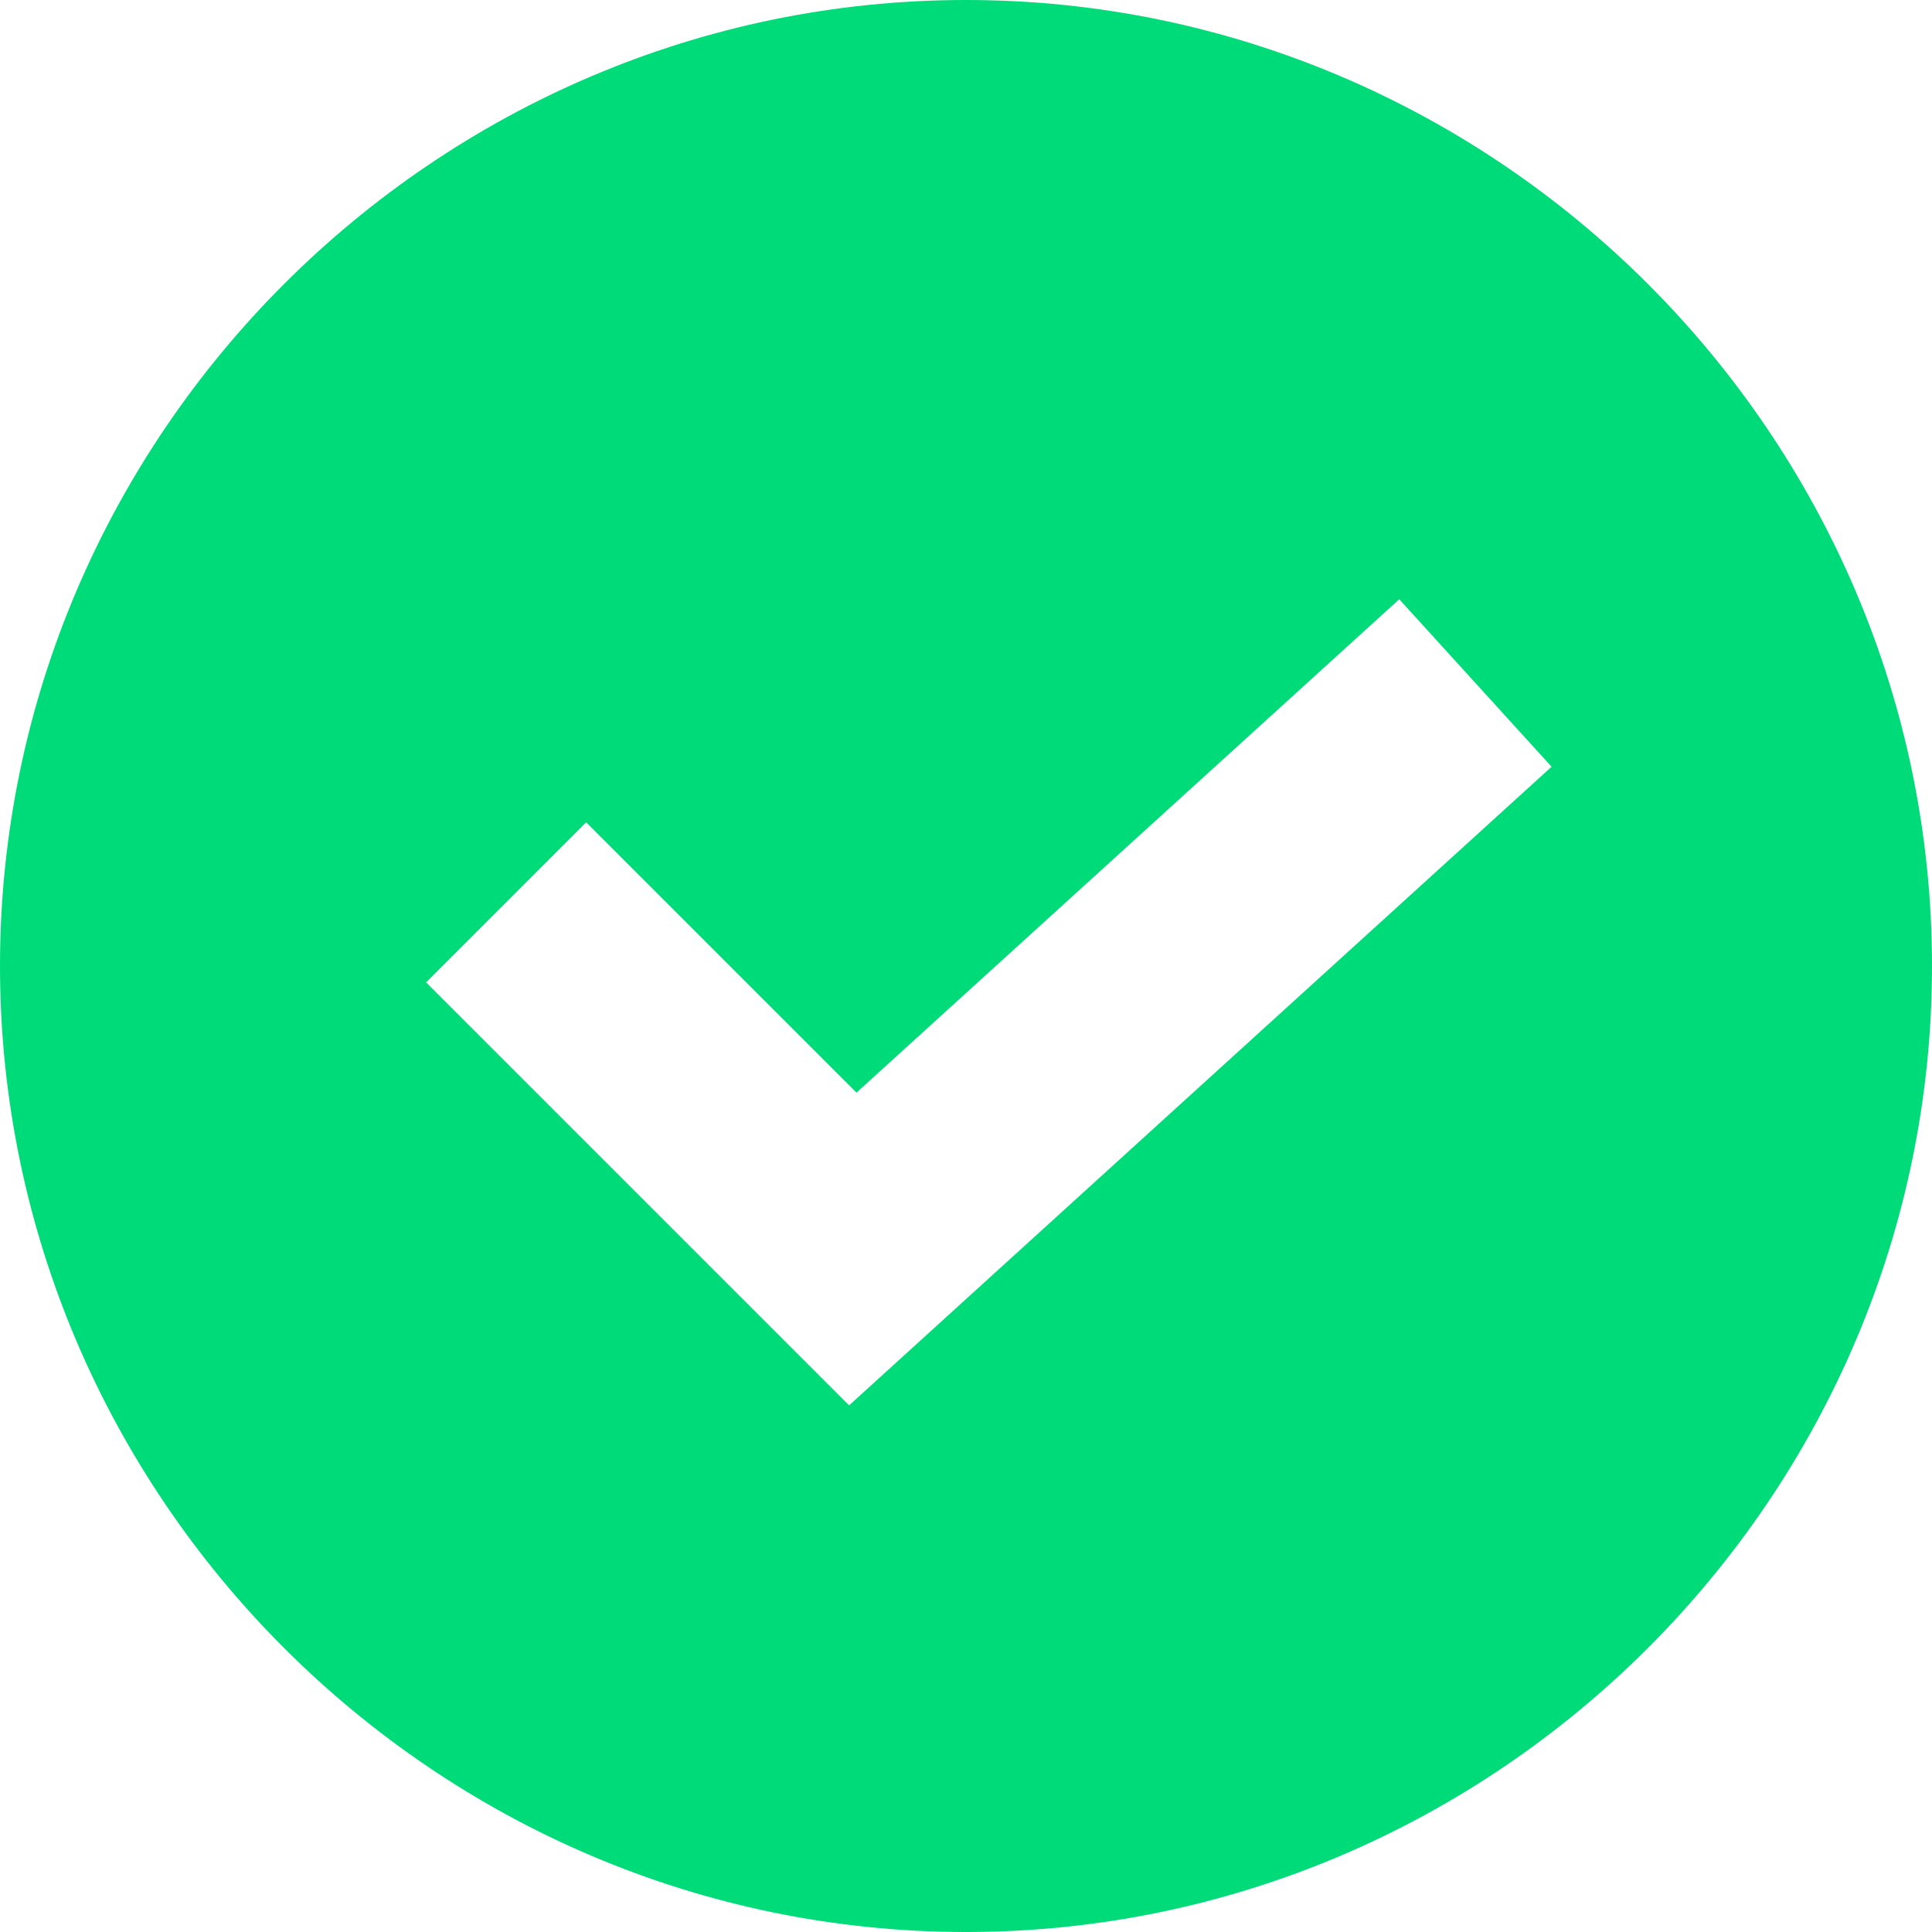
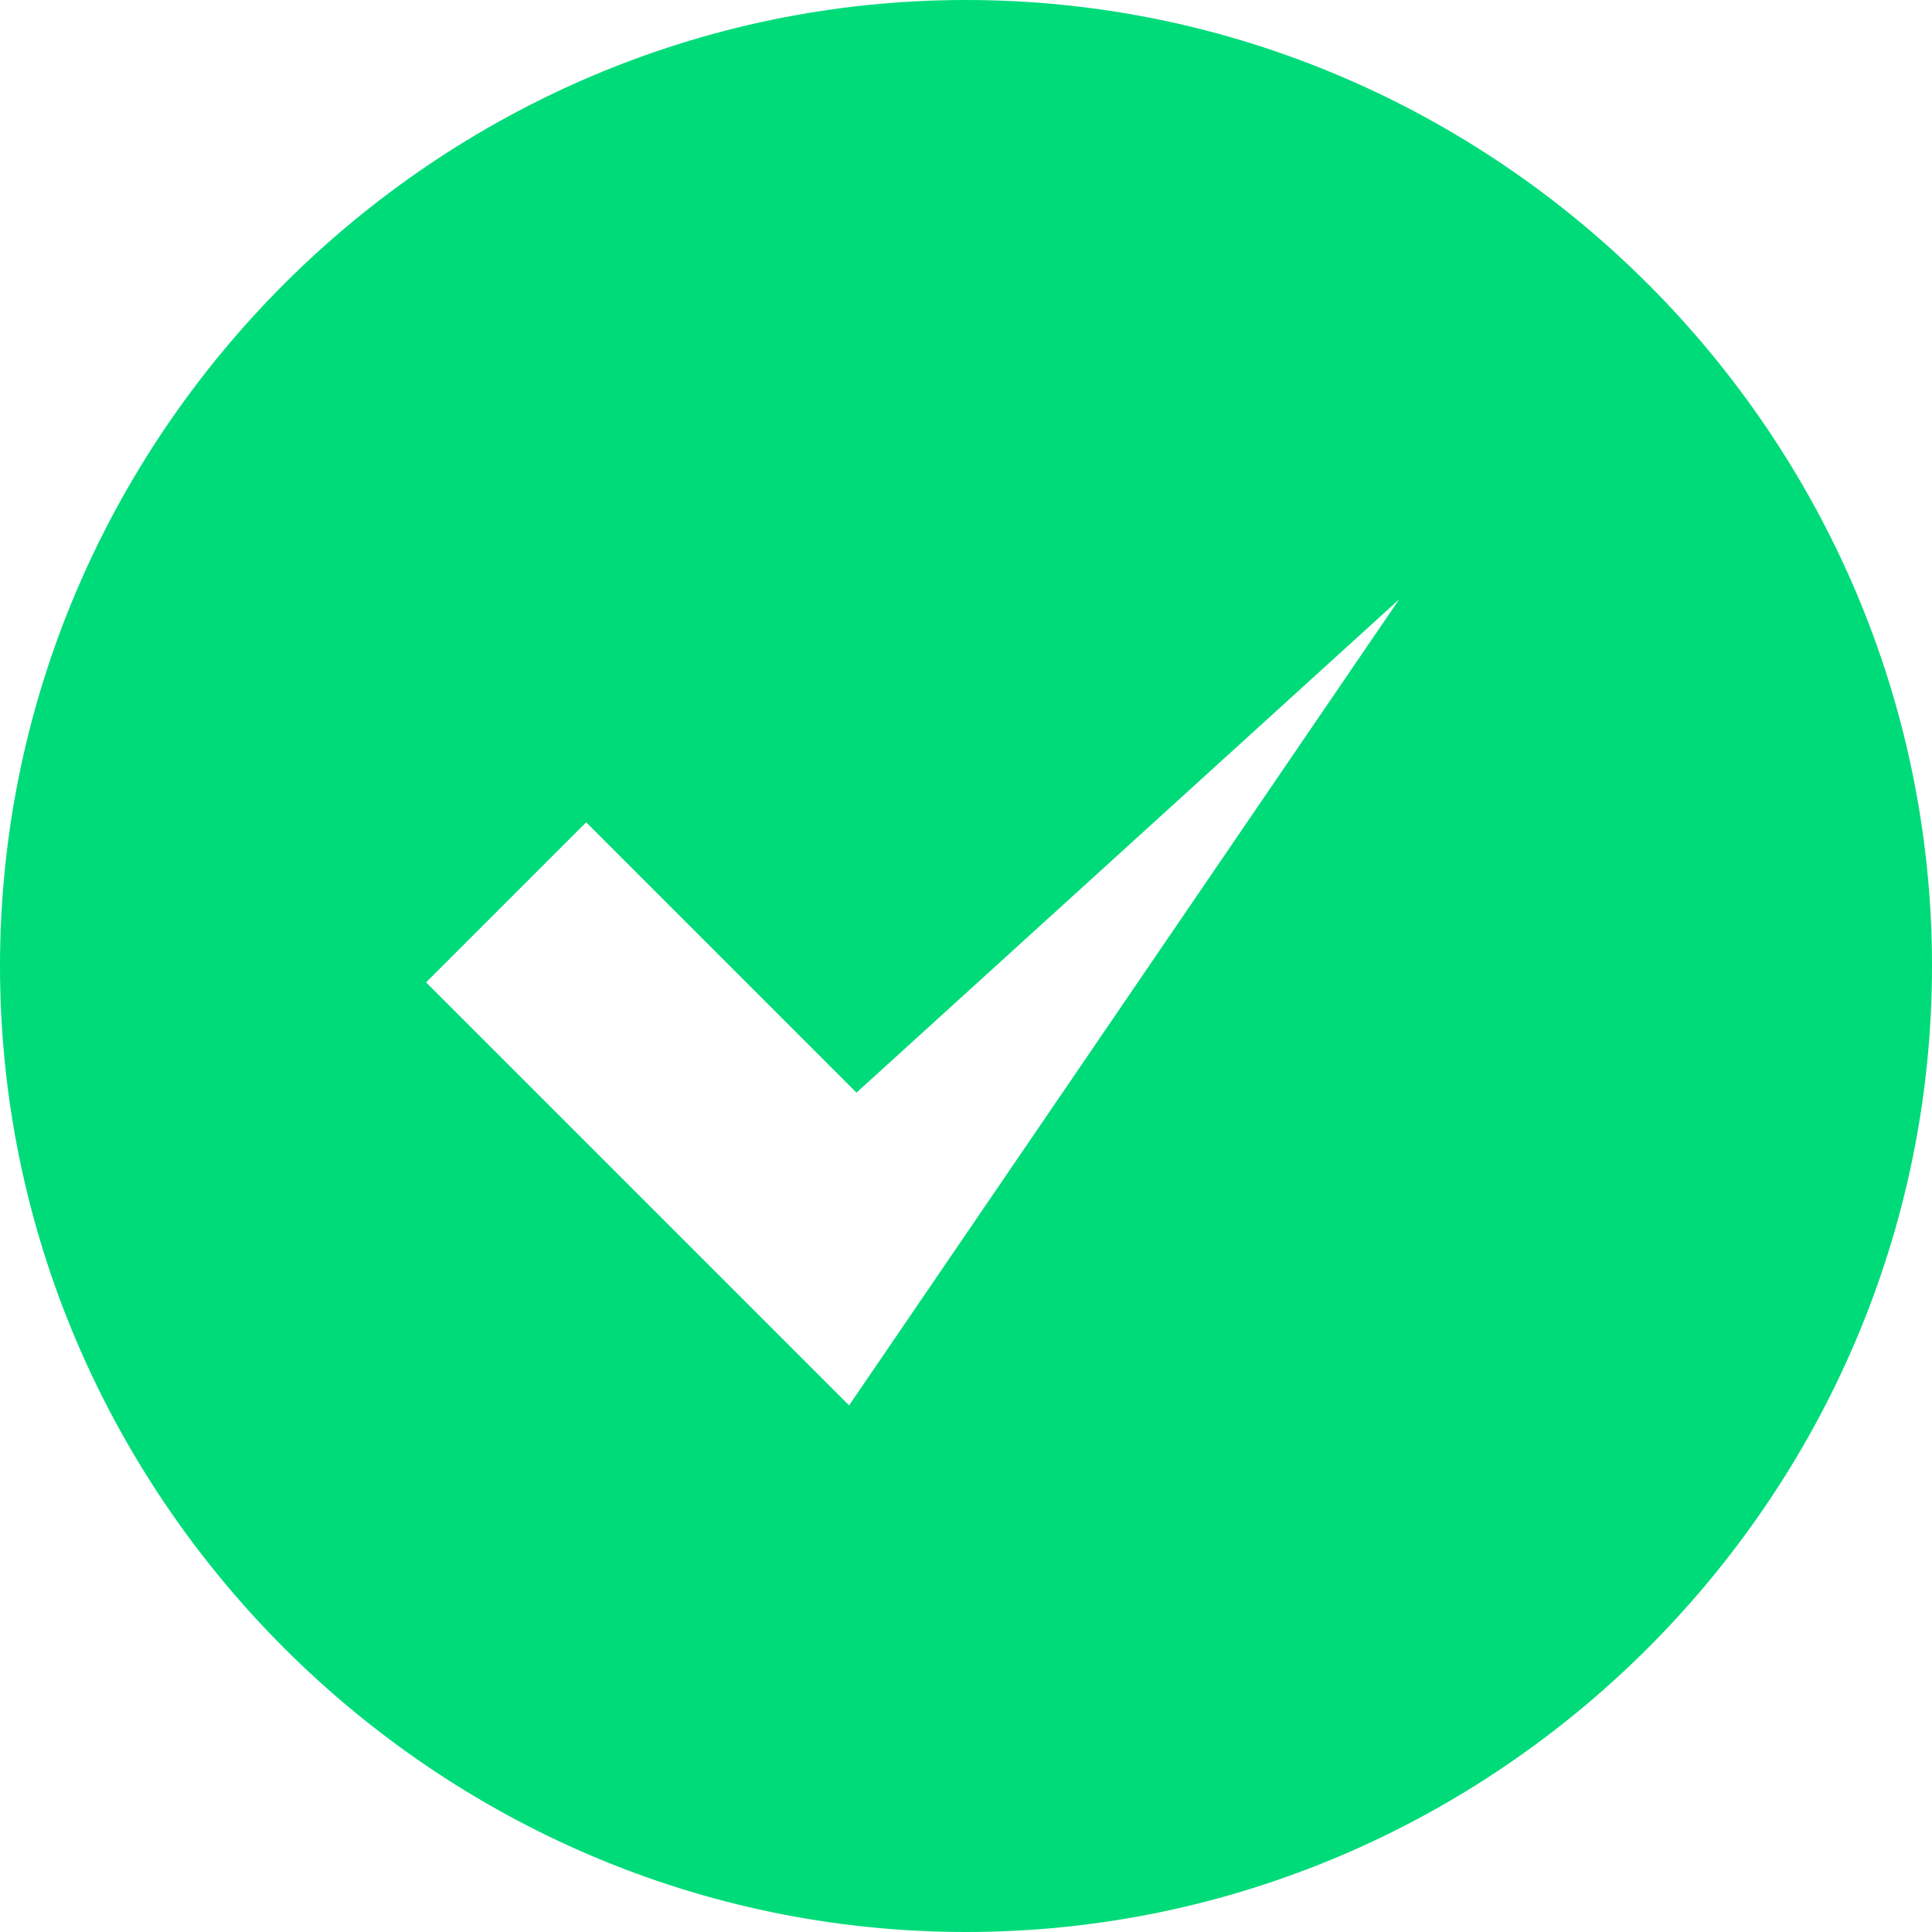
<svg xmlns="http://www.w3.org/2000/svg" width="128" height="128" viewBox="0 0 128 128" fill="none">
-   <path d="M64 0C28.848 0 0 28.848 0 64C0 99.153 28.848 128 64 128C99.153 128 128 99.153 128 64C128 28.848 99.153 0 64 0ZM56.255 93.11L28.229 65.084L38.834 54.478L56.745 72.39L92.704 39.702L102.797 50.798L56.255 93.11Z" fill="#00DB7A" />
+   <path d="M64 0C28.848 0 0 28.848 0 64C0 99.153 28.848 128 64 128C99.153 128 128 99.153 128 64C128 28.848 99.153 0 64 0ZM56.255 93.11L28.229 65.084L38.834 54.478L56.745 72.39L92.704 39.702L56.255 93.11Z" fill="#00DB7A" />
</svg>